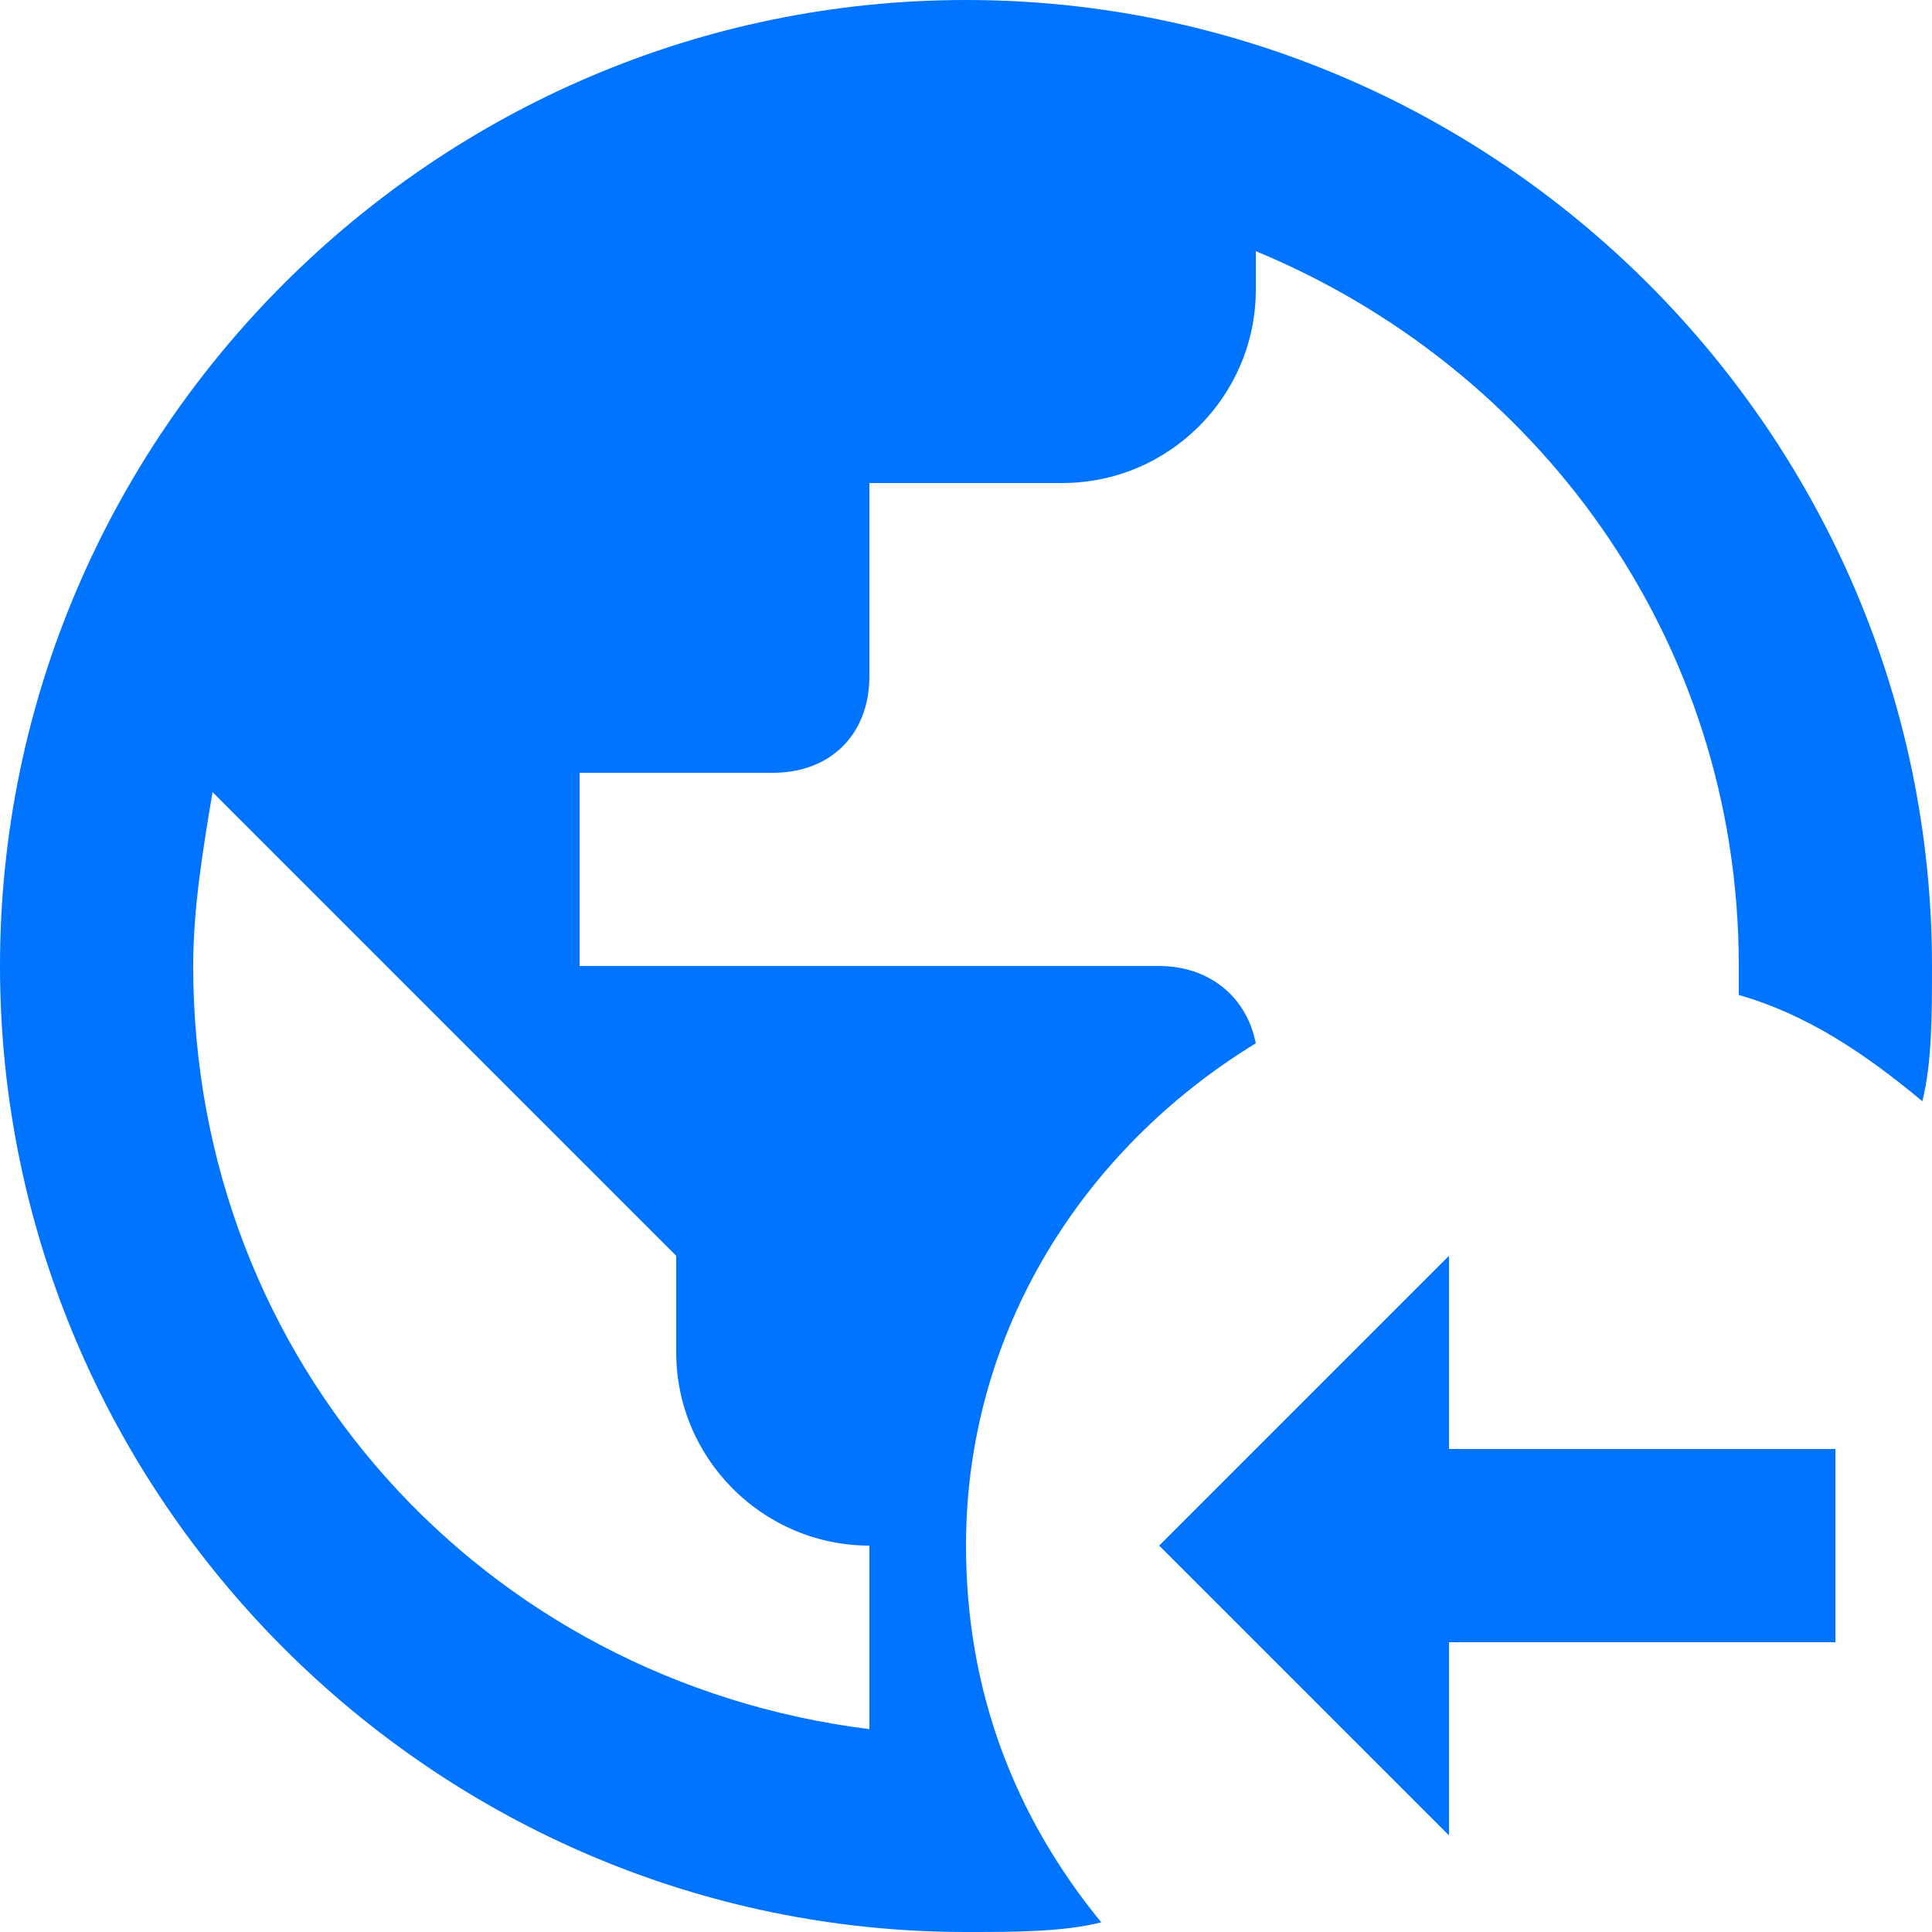
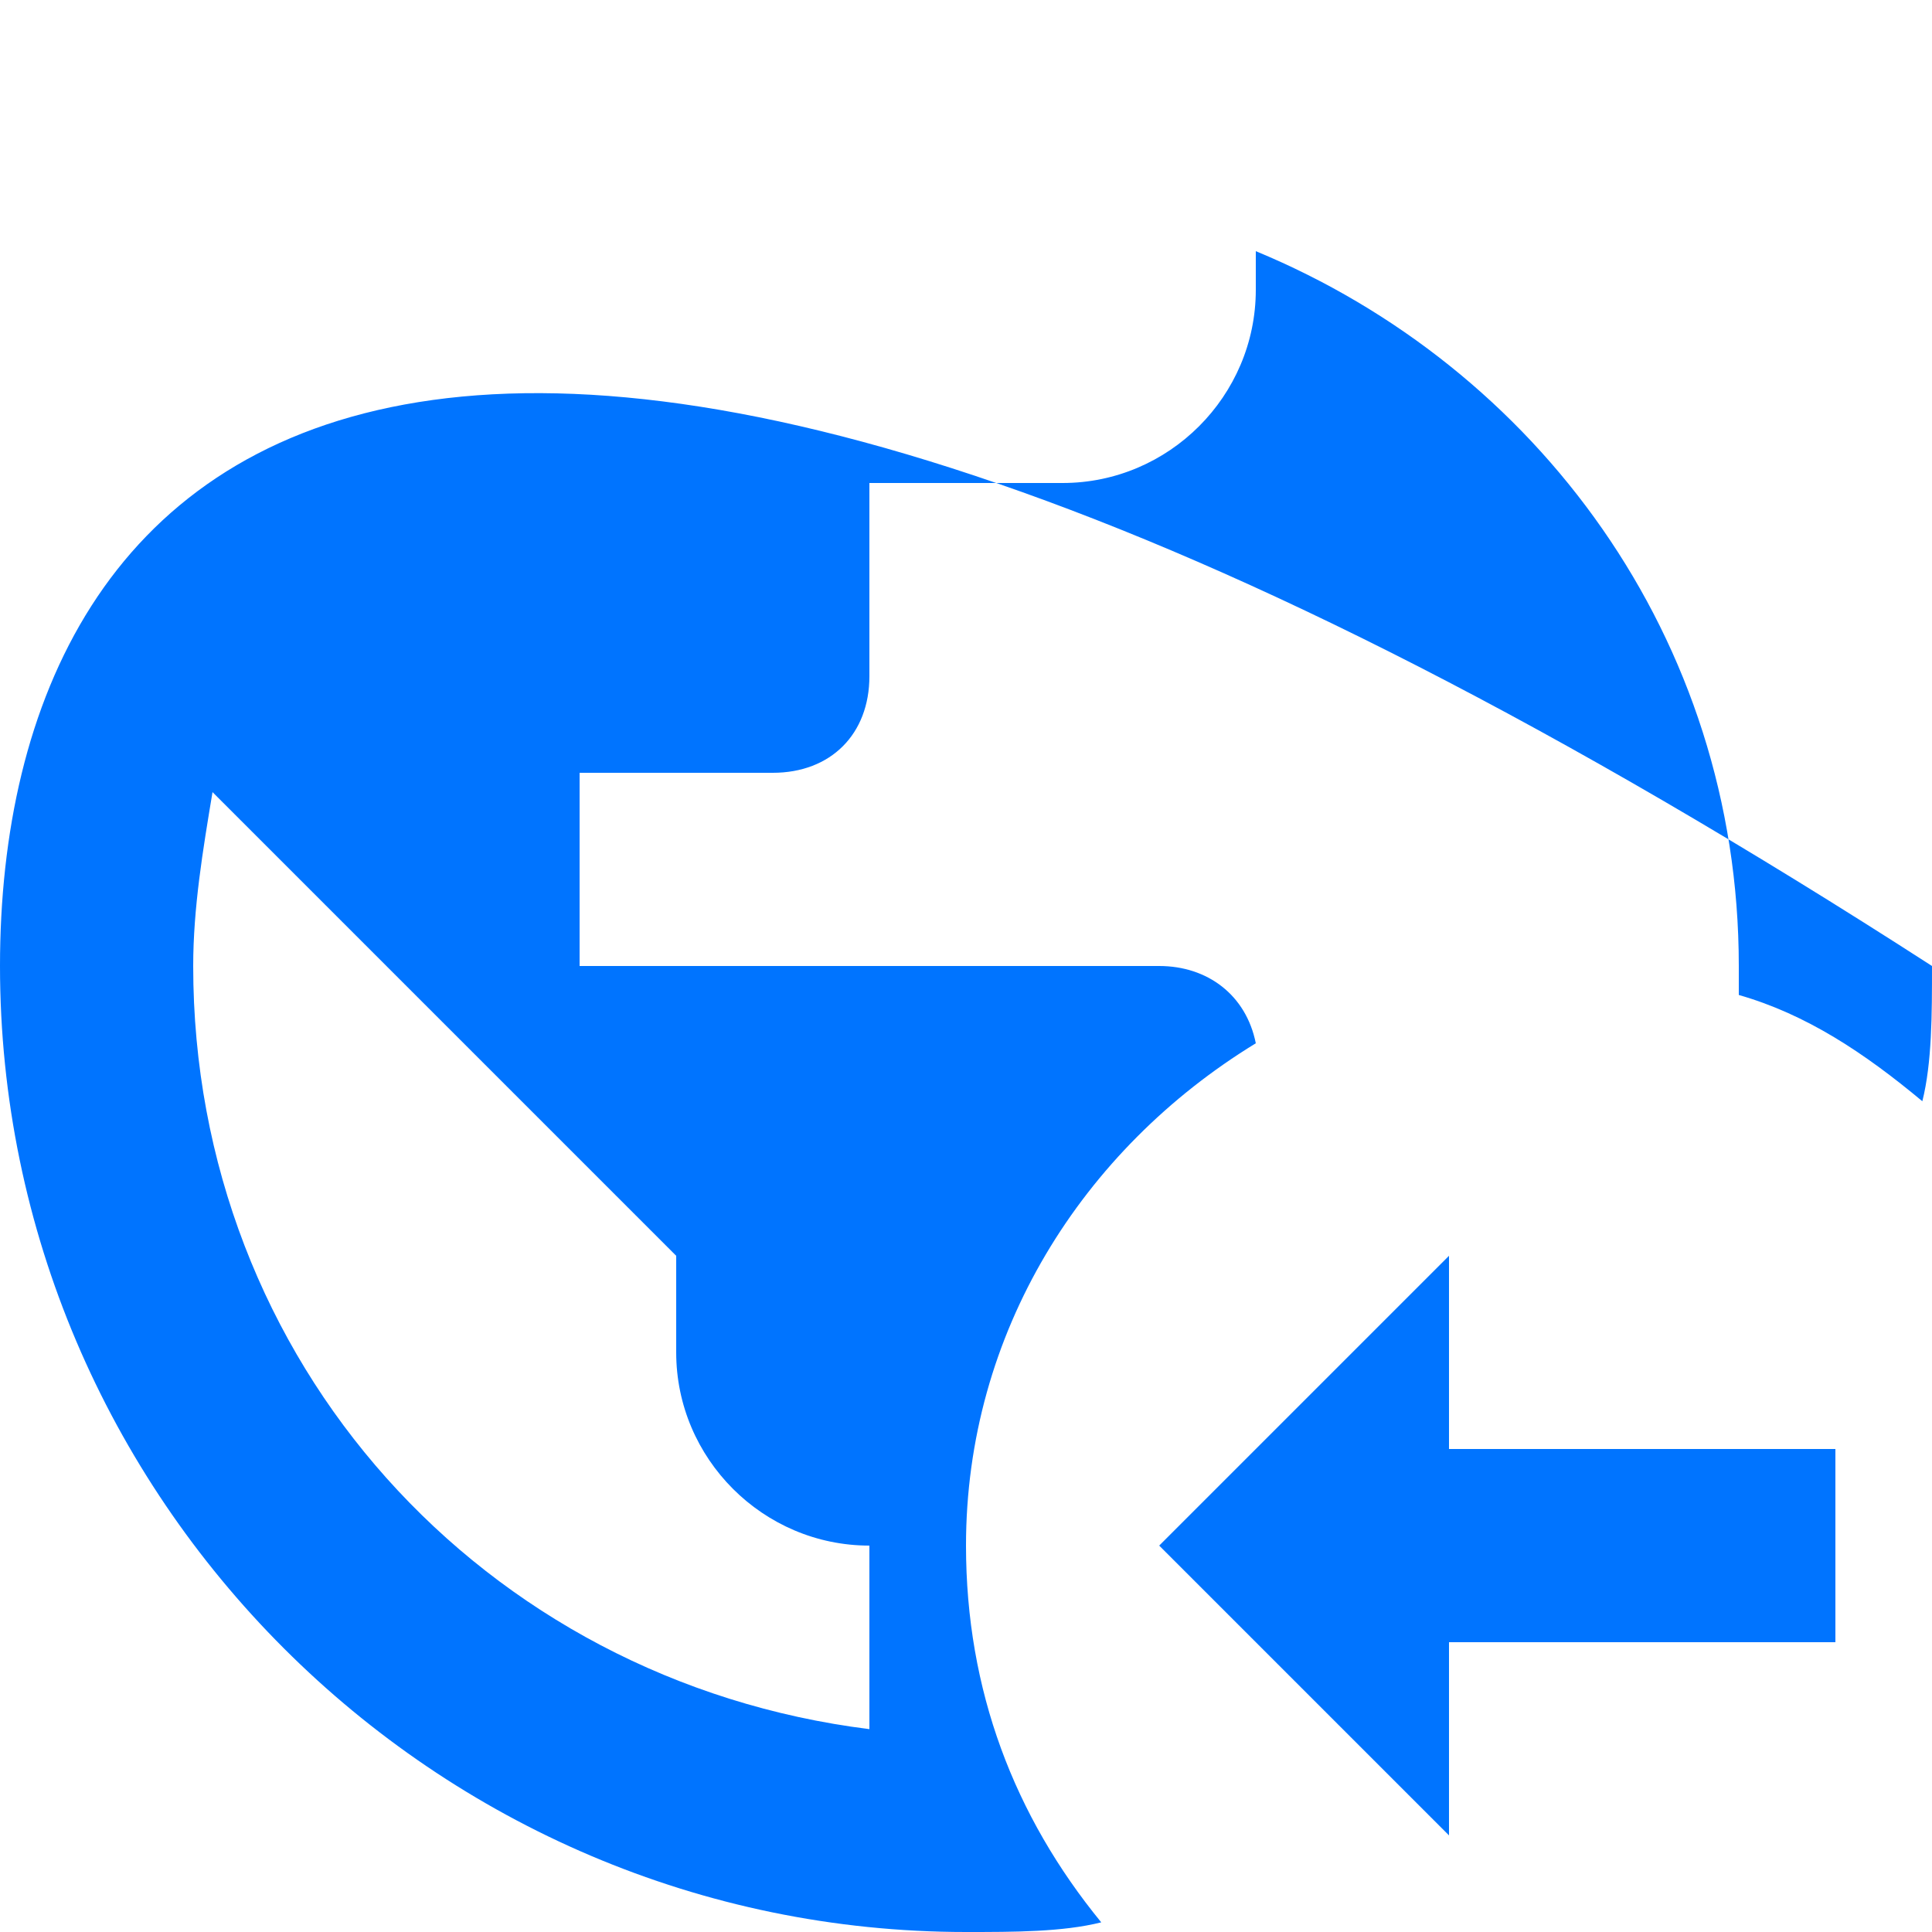
<svg xmlns="http://www.w3.org/2000/svg" width="50" height="50" viewBox="0 0 50 50" fill="none">
-   <path d="M37.5 32.5V37.5H47.5V42.5H37.5V47.5L30 40L37.5 32.5ZM25 40C25 34.5 28 29.75 32.5 27C32.25 25.75 31.25 25 30 25H15V20H20C21.5 20 22.5 19 22.5 17.5V12.5H27.5C30.25 12.5 32.5 10.25 32.5 7.5V6.5C39.75 9.5 45 16.5 45 25V25.75C46.75 26.25 48.25 27.25 49.75 28.5C50 27.5 50 26.25 50 25C50 11.25 38.75 0 25 0C11.25 0 0 11.25 0 25C0 38.75 11.25 50 25 50C26.25 50 27.5 50 28.5 49.75C26.25 47 25 43.75 25 40ZM22.5 44.75C12.5 43.5 5 35.25 5 25C5 23.5 5.25 22 5.5 20.5L17.5 32.5V35C17.5 37.75 19.75 40 22.5 40V44.75Z" fill="#0074FF" />
+   <path d="M37.5 32.5V37.5H47.5V42.5H37.5V47.5L30 40L37.5 32.5ZM25 40C25 34.5 28 29.75 32.5 27C32.25 25.75 31.25 25 30 25H15V20H20C21.5 20 22.5 19 22.5 17.5V12.5H27.5C30.25 12.5 32.5 10.25 32.5 7.5V6.5C39.75 9.5 45 16.5 45 25V25.75C46.75 26.25 48.25 27.25 49.75 28.5C50 27.5 50 26.25 50 25C11.25 0 0 11.25 0 25C0 38.75 11.25 50 25 50C26.25 50 27.5 50 28.5 49.75C26.25 47 25 43.75 25 40ZM22.5 44.75C12.5 43.5 5 35.25 5 25C5 23.5 5.25 22 5.5 20.5L17.5 32.5V35C17.5 37.75 19.75 40 22.5 40V44.75Z" fill="#0074FF" />
</svg>